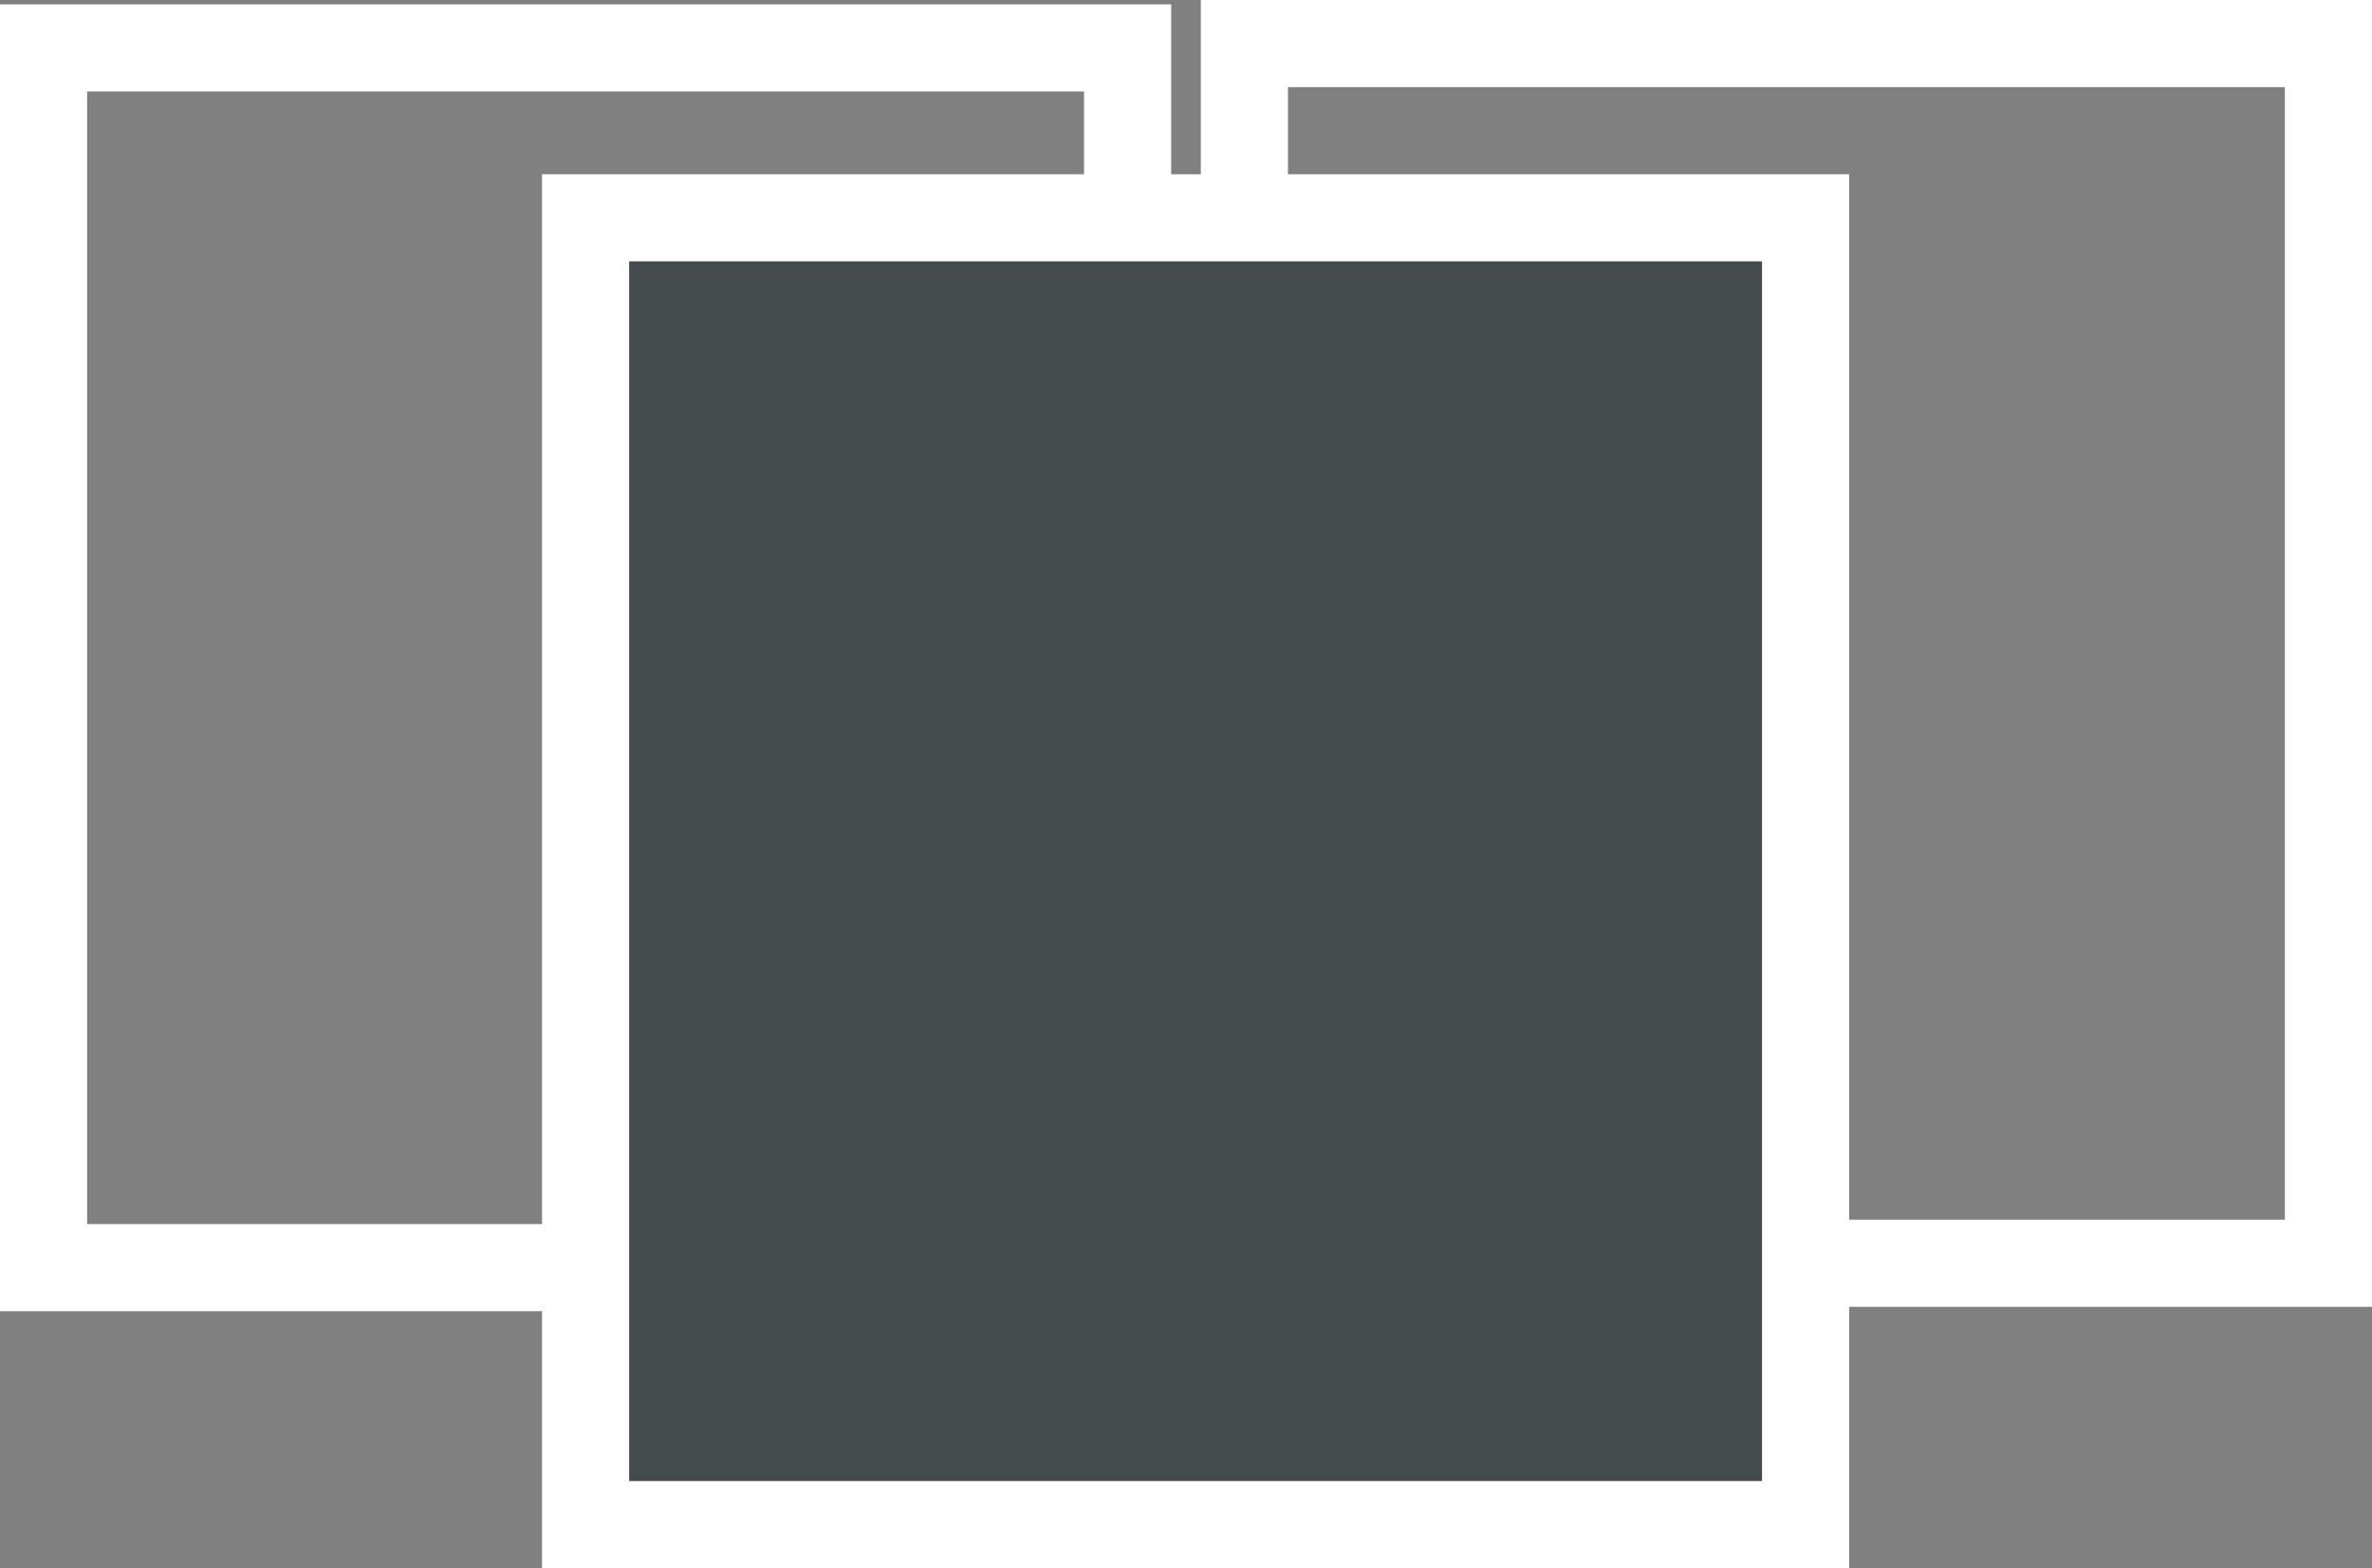
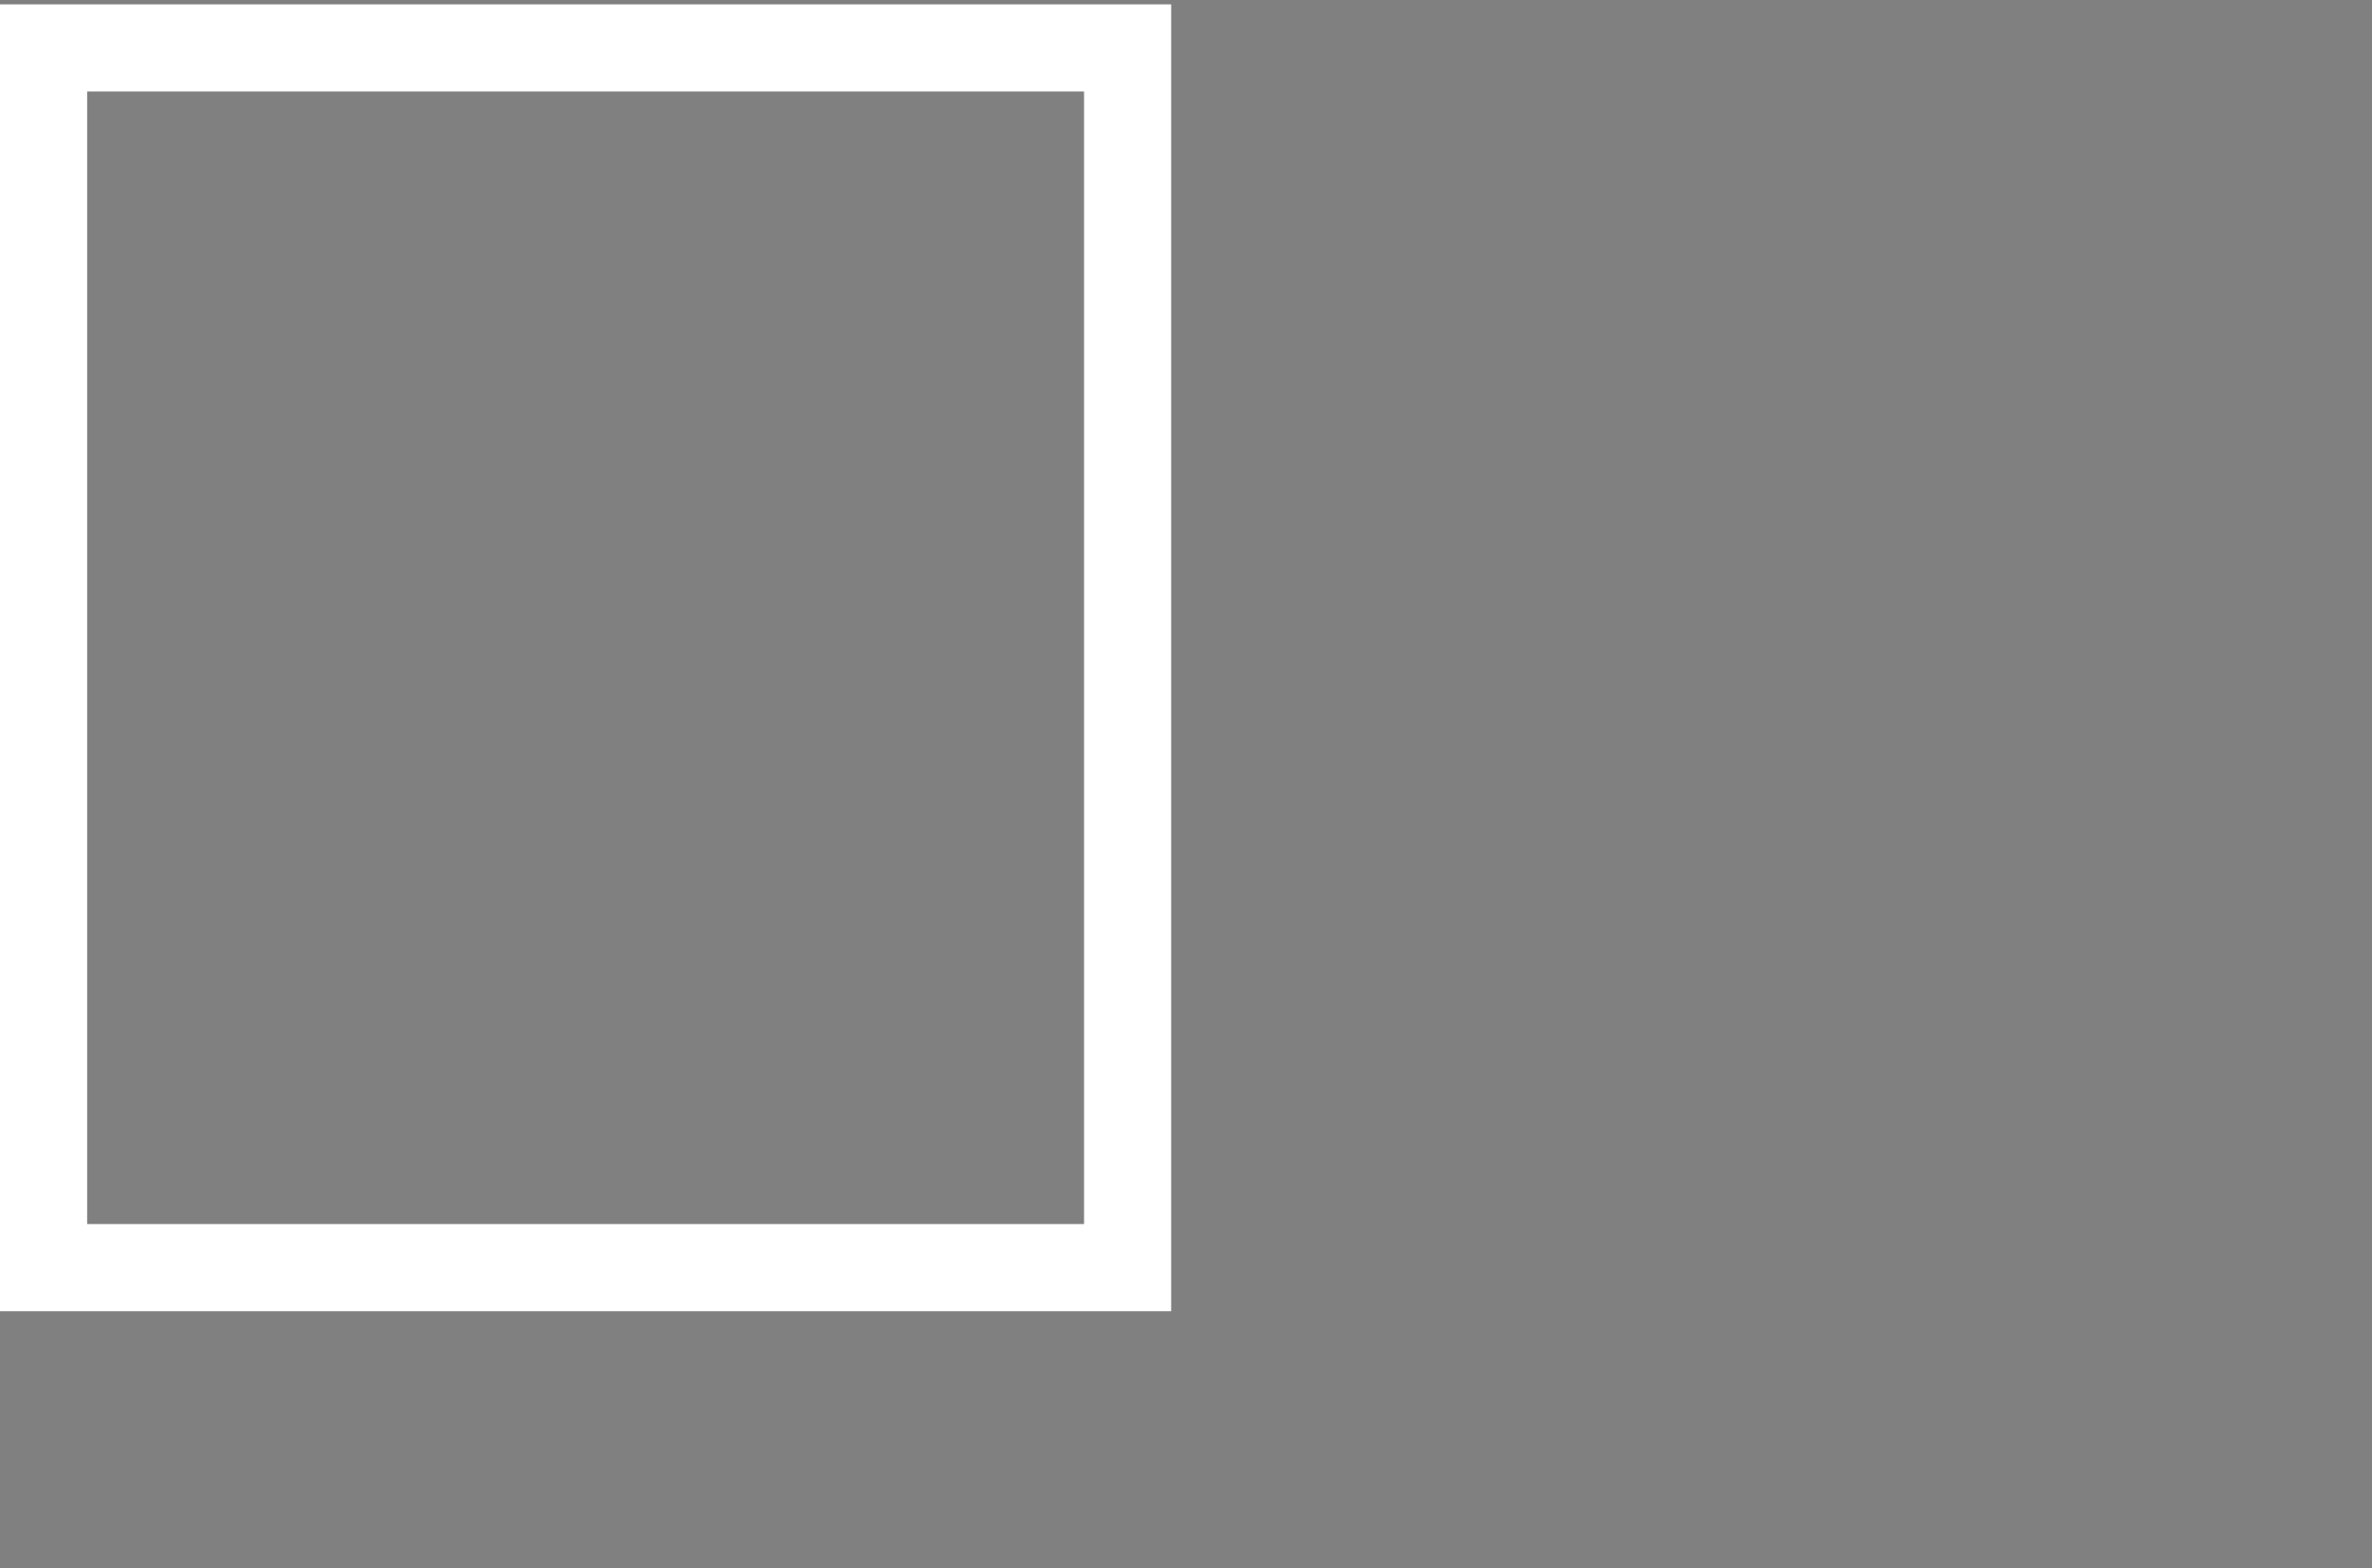
<svg xmlns="http://www.w3.org/2000/svg" id="Layer_1" data-name="Layer 1" viewBox="0 0 27.22 18">
  <rect x="0" y="0" width="27.22" height="18" fill="#808080" stroke="none" />
  <defs>
    <style>.cls-1{fill:none;}.cls-1,.cls-2{stroke:#fff;}.cls-2{fill:#444b4c;}</style>
  </defs>
  <title>icon-compare</title>
-   <rect id="Rectangle_12_copy" data-name="Rectangle 12 copy" class="cls-1" x="14.28" y="0.5" width="12.44" height="14" />
  <rect id="Rectangle_12_copy_2" data-name="Rectangle 12 copy 2" class="cls-1" x="0.5" y="0.55" width="12.44" height="14" />
-   <rect class="cls-2" x="6.72" y="2.5" width="14" height="15" />
</svg>